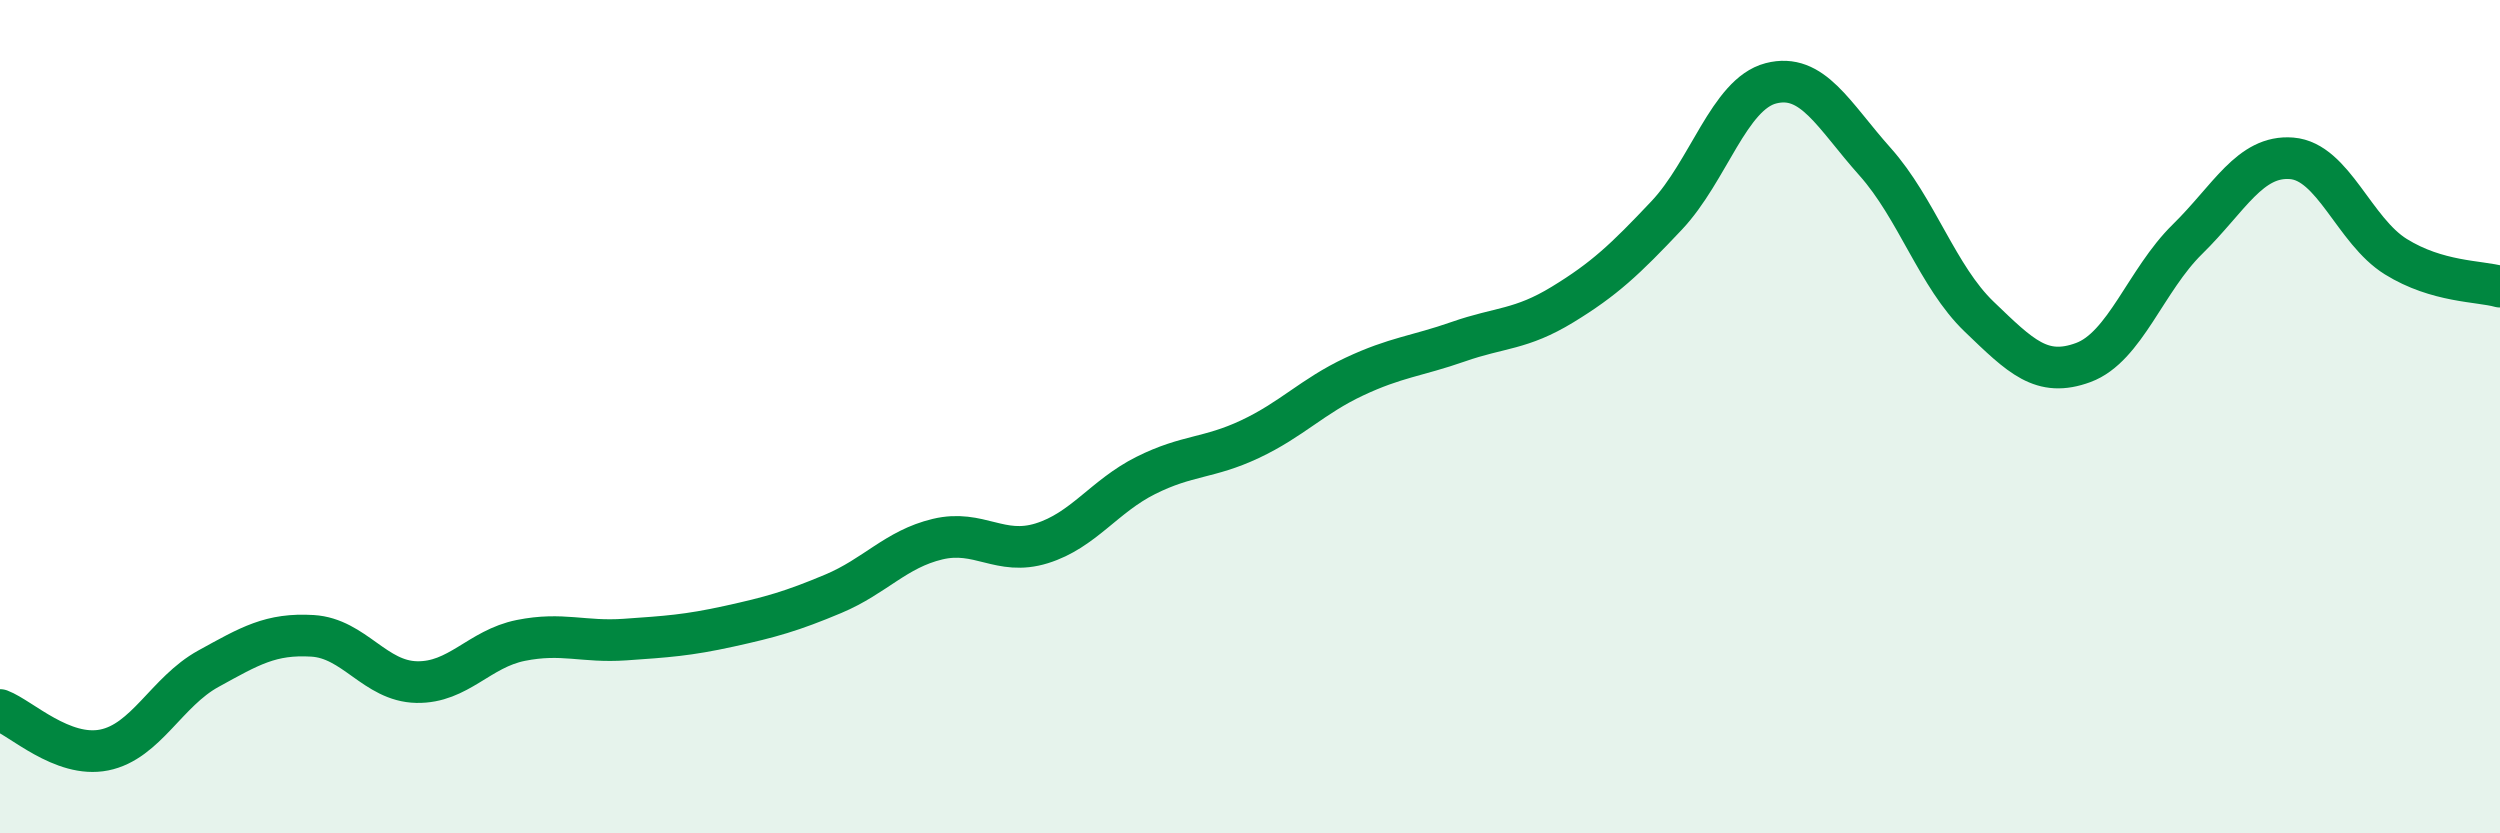
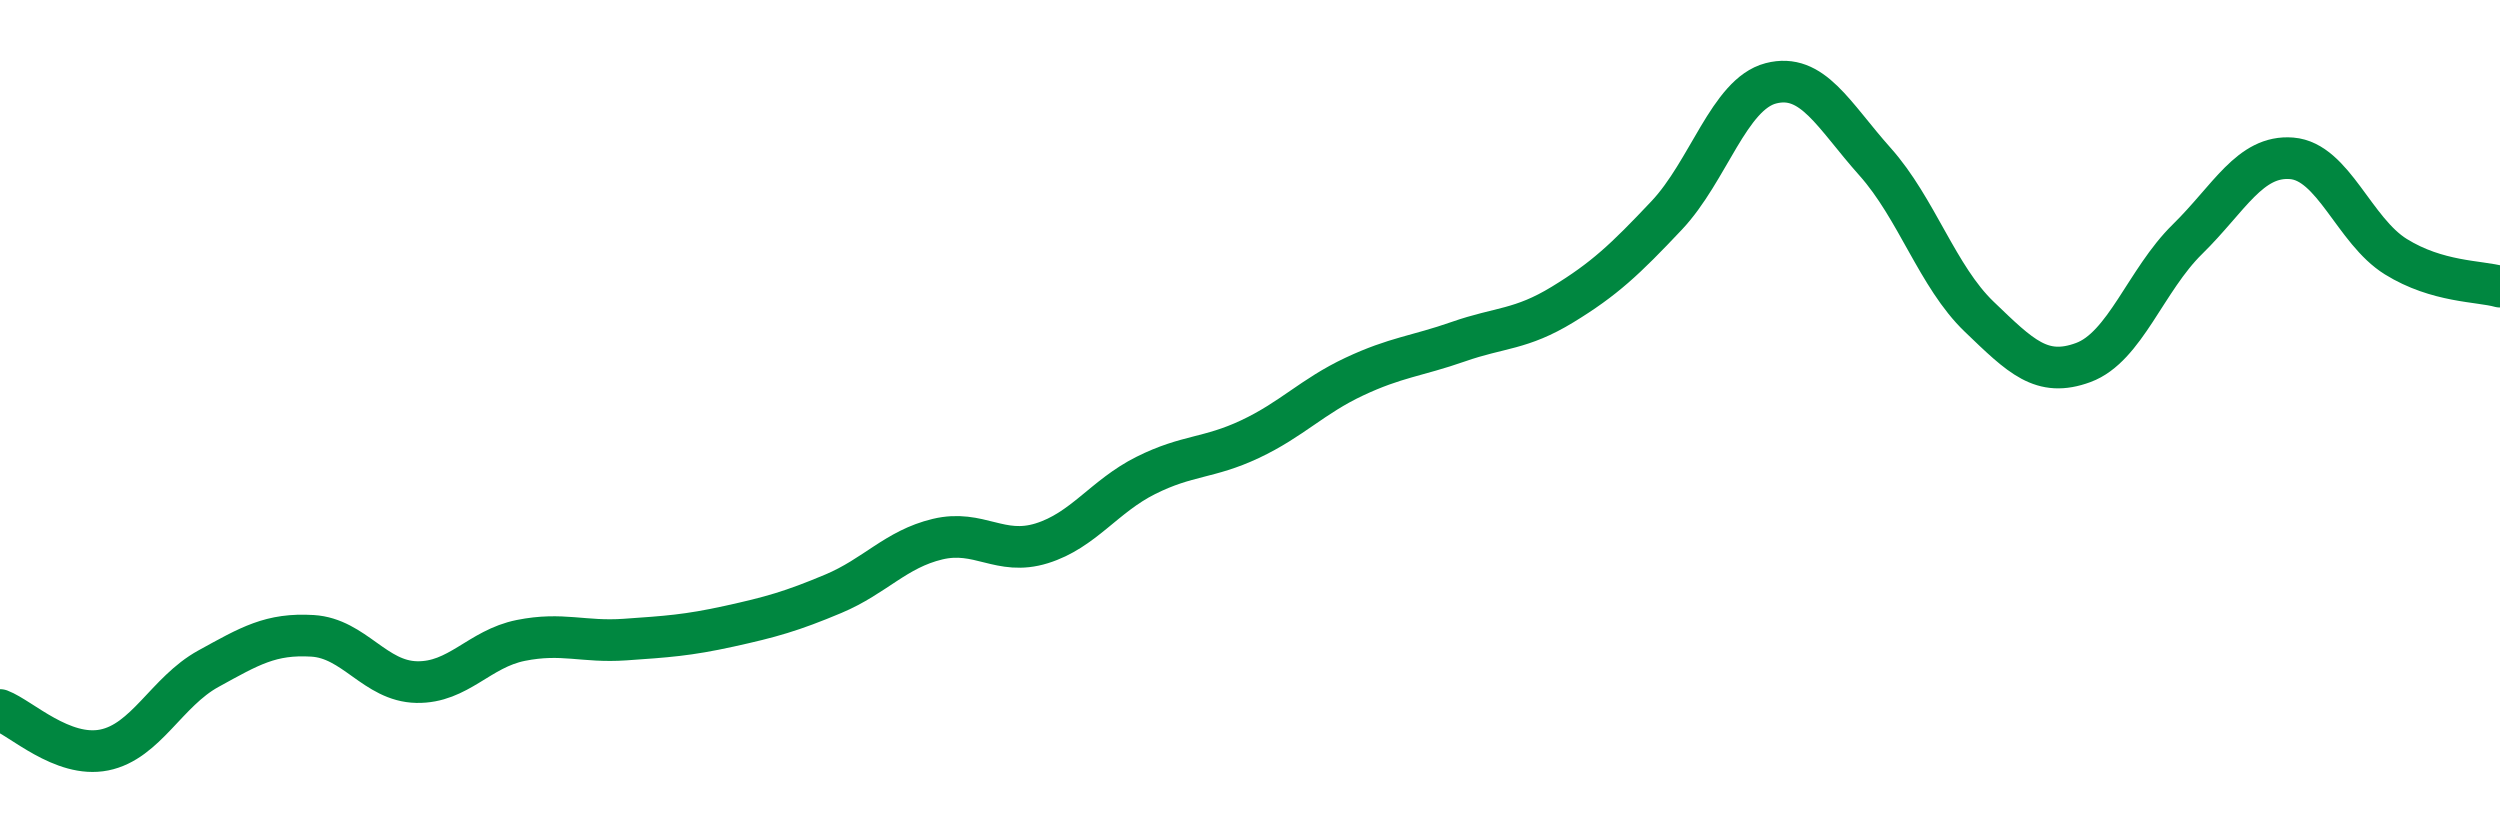
<svg xmlns="http://www.w3.org/2000/svg" width="60" height="20" viewBox="0 0 60 20">
-   <path d="M 0,17.04 C 0.5,17.23 1.5,18.2 2.5,18 C 3.5,17.8 4,16.6 5,16.05 C 6,15.5 6.5,15.2 7.5,15.26 C 8.5,15.32 9,16.35 10,16.37 C 11,16.39 11.5,15.57 12.5,15.37 C 13.5,15.17 14,15.42 15,15.35 C 16,15.28 16.5,15.25 17.5,15.03 C 18.5,14.81 19,14.67 20,14.25 C 21,13.83 21.5,13.18 22.5,12.94 C 23.5,12.7 24,13.35 25,13.04 C 26,12.73 26.5,11.91 27.5,11.41 C 28.5,10.91 29,11.01 30,10.54 C 31,10.07 31.5,9.51 32.5,9.04 C 33.5,8.57 34,8.55 35,8.2 C 36,7.85 36.5,7.92 37.5,7.31 C 38.5,6.7 39,6.23 40,5.17 C 41,4.11 41.5,2.26 42.5,2 C 43.5,1.74 44,2.76 45,3.88 C 46,5 46.5,6.64 47.5,7.6 C 48.5,8.56 49,9.07 50,8.7 C 51,8.33 51.5,6.72 52.5,5.74 C 53.5,4.76 54,3.72 55,3.8 C 56,3.88 56.5,5.54 57.5,6.16 C 58.5,6.78 59.5,6.74 60,6.88L60 20L0 20Z" fill="#008740" opacity="0.1" stroke-linecap="round" stroke-linejoin="round" />
  <path d="M 0,17.04 C 0.5,17.23 1.5,18.2 2.5,18 C 3.5,17.8 4,16.6 5,16.05 C 6,15.5 6.5,15.2 7.5,15.26 C 8.5,15.32 9,16.35 10,16.37 C 11,16.39 11.5,15.57 12.5,15.37 C 13.5,15.17 14,15.42 15,15.35 C 16,15.28 16.5,15.25 17.5,15.03 C 18.5,14.81 19,14.67 20,14.25 C 21,13.83 21.5,13.18 22.5,12.94 C 23.5,12.7 24,13.35 25,13.04 C 26,12.73 26.5,11.91 27.5,11.41 C 28.5,10.91 29,11.01 30,10.54 C 31,10.07 31.5,9.51 32.5,9.04 C 33.5,8.57 34,8.55 35,8.2 C 36,7.85 36.5,7.92 37.5,7.31 C 38.5,6.7 39,6.23 40,5.17 C 41,4.11 41.5,2.26 42.5,2 C 43.5,1.74 44,2.76 45,3.88 C 46,5 46.5,6.64 47.5,7.6 C 48.5,8.56 49,9.07 50,8.7 C 51,8.33 51.5,6.72 52.5,5.74 C 53.5,4.76 54,3.72 55,3.8 C 56,3.88 56.5,5.54 57.5,6.16 C 58.5,6.78 59.5,6.74 60,6.88" stroke="#008740" stroke-width="1" fill="none" stroke-linecap="round" stroke-linejoin="round" />
</svg>